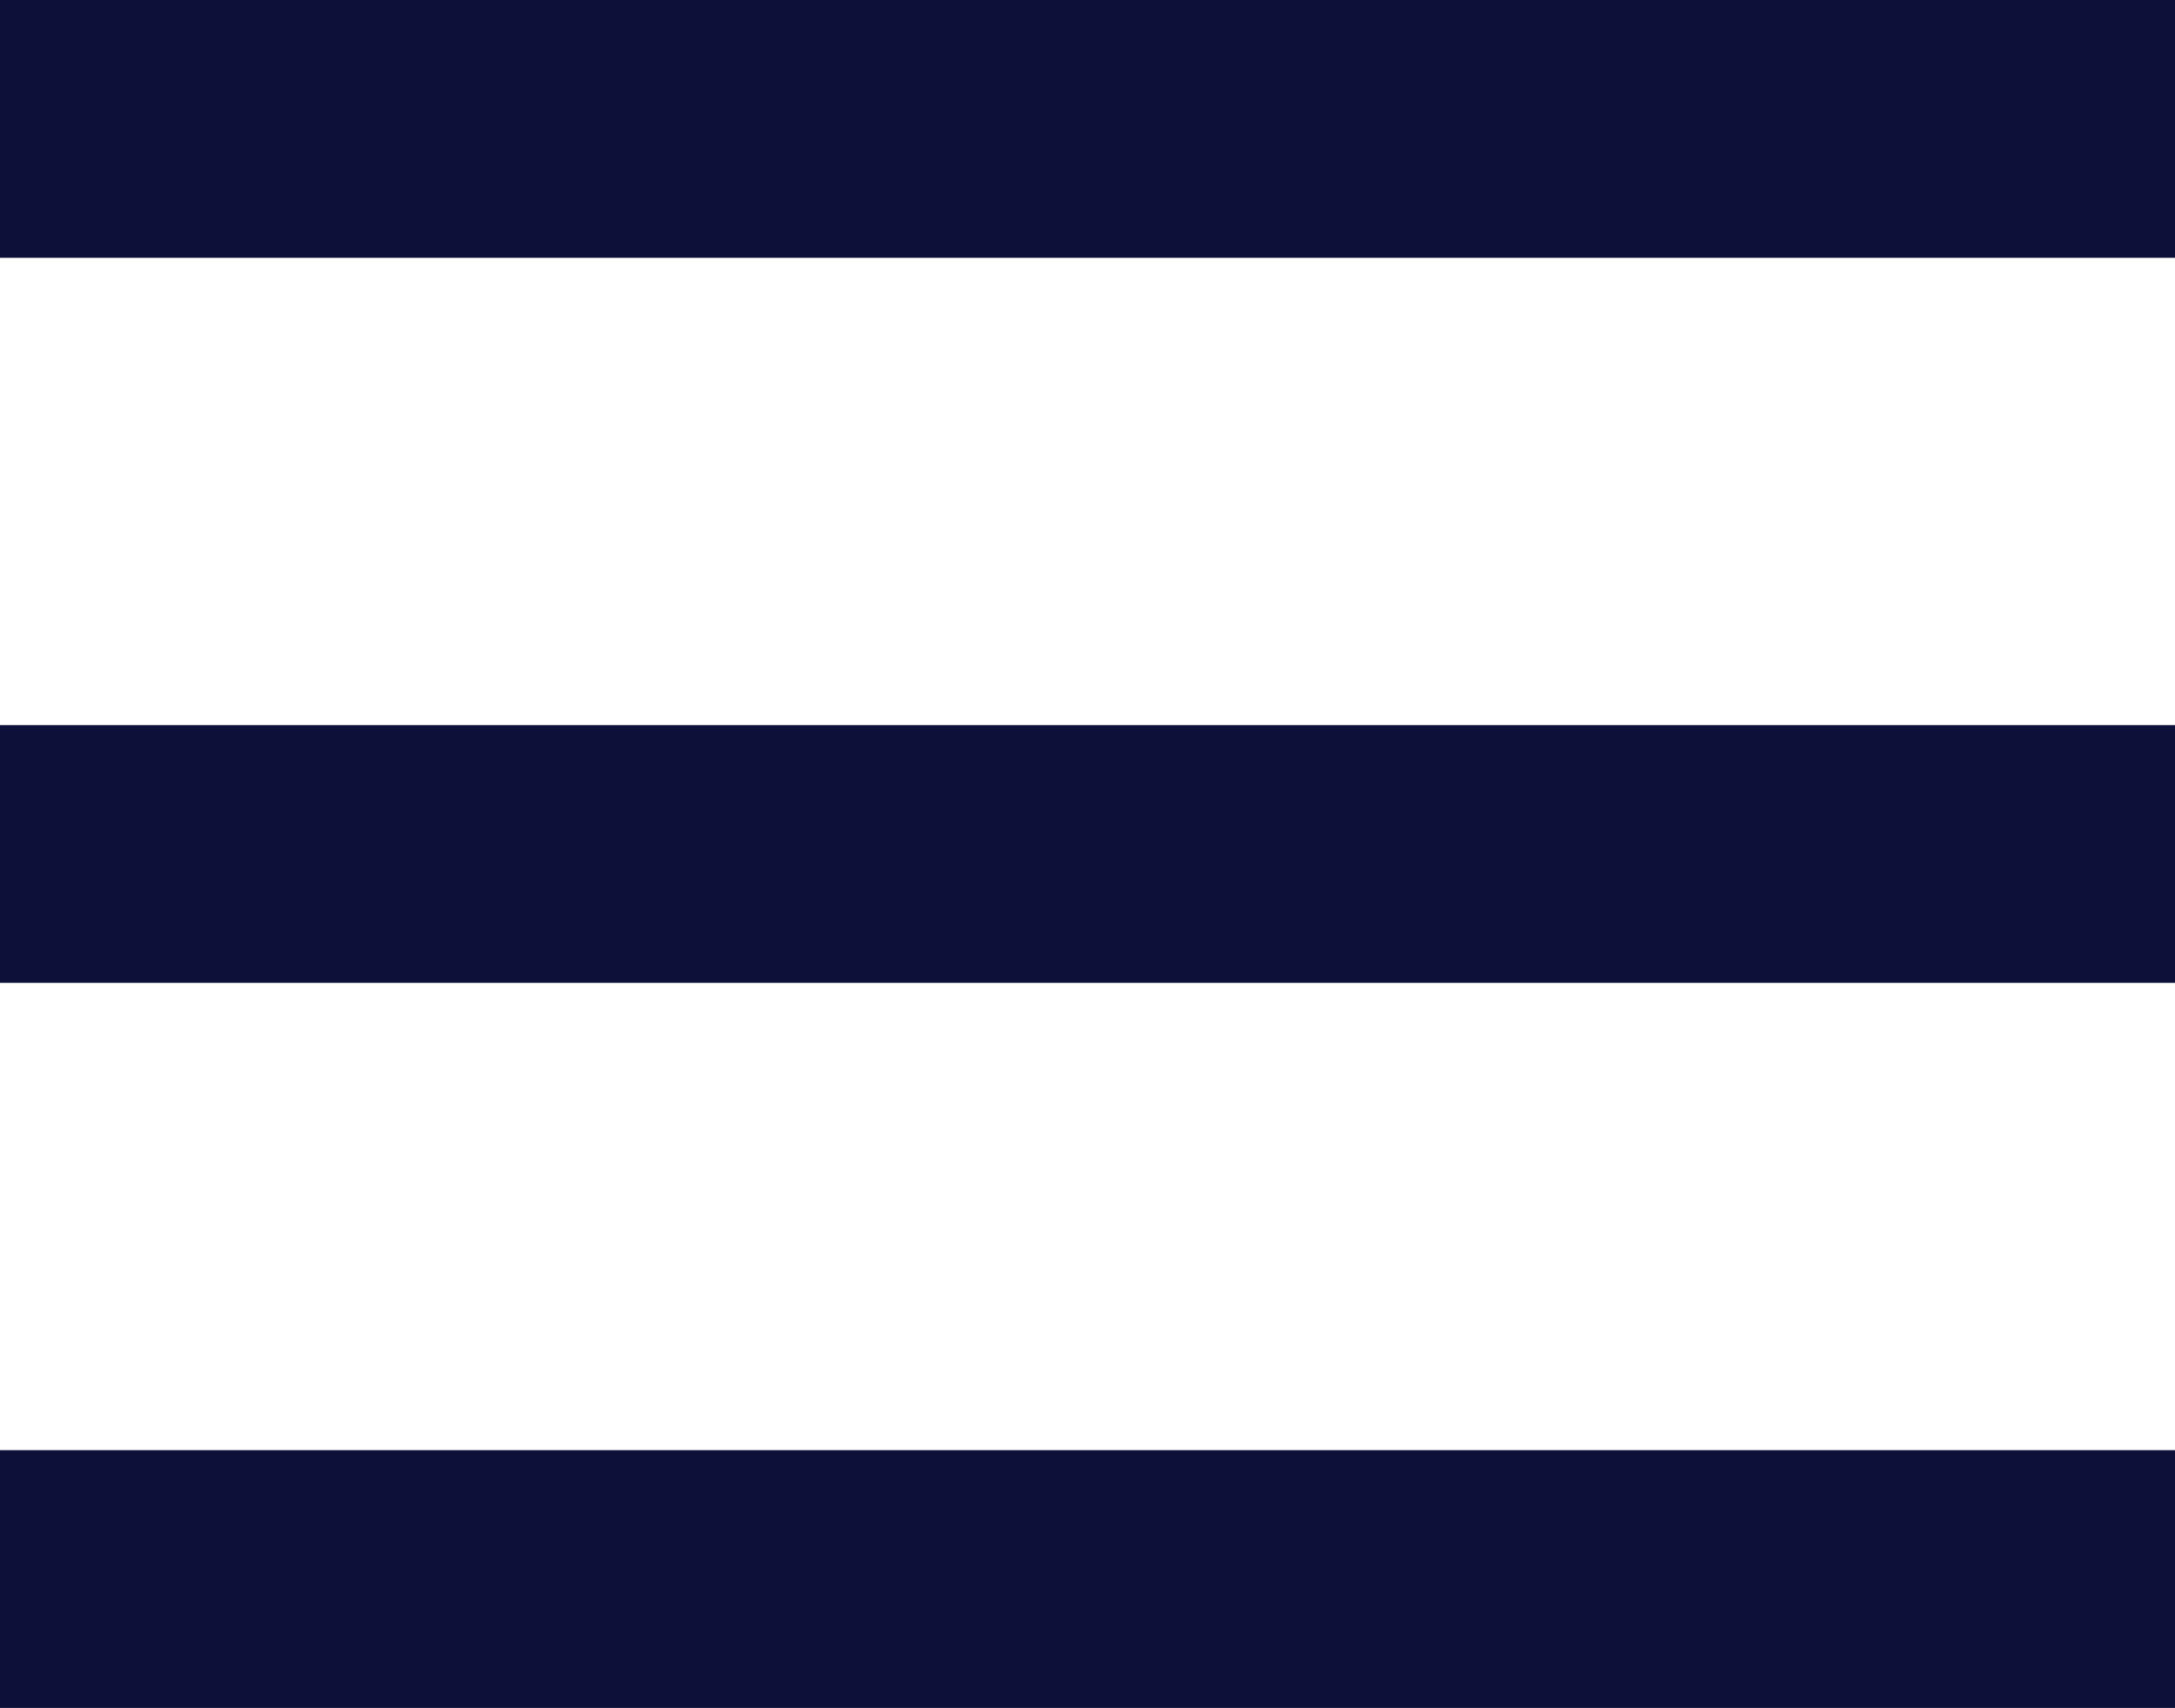
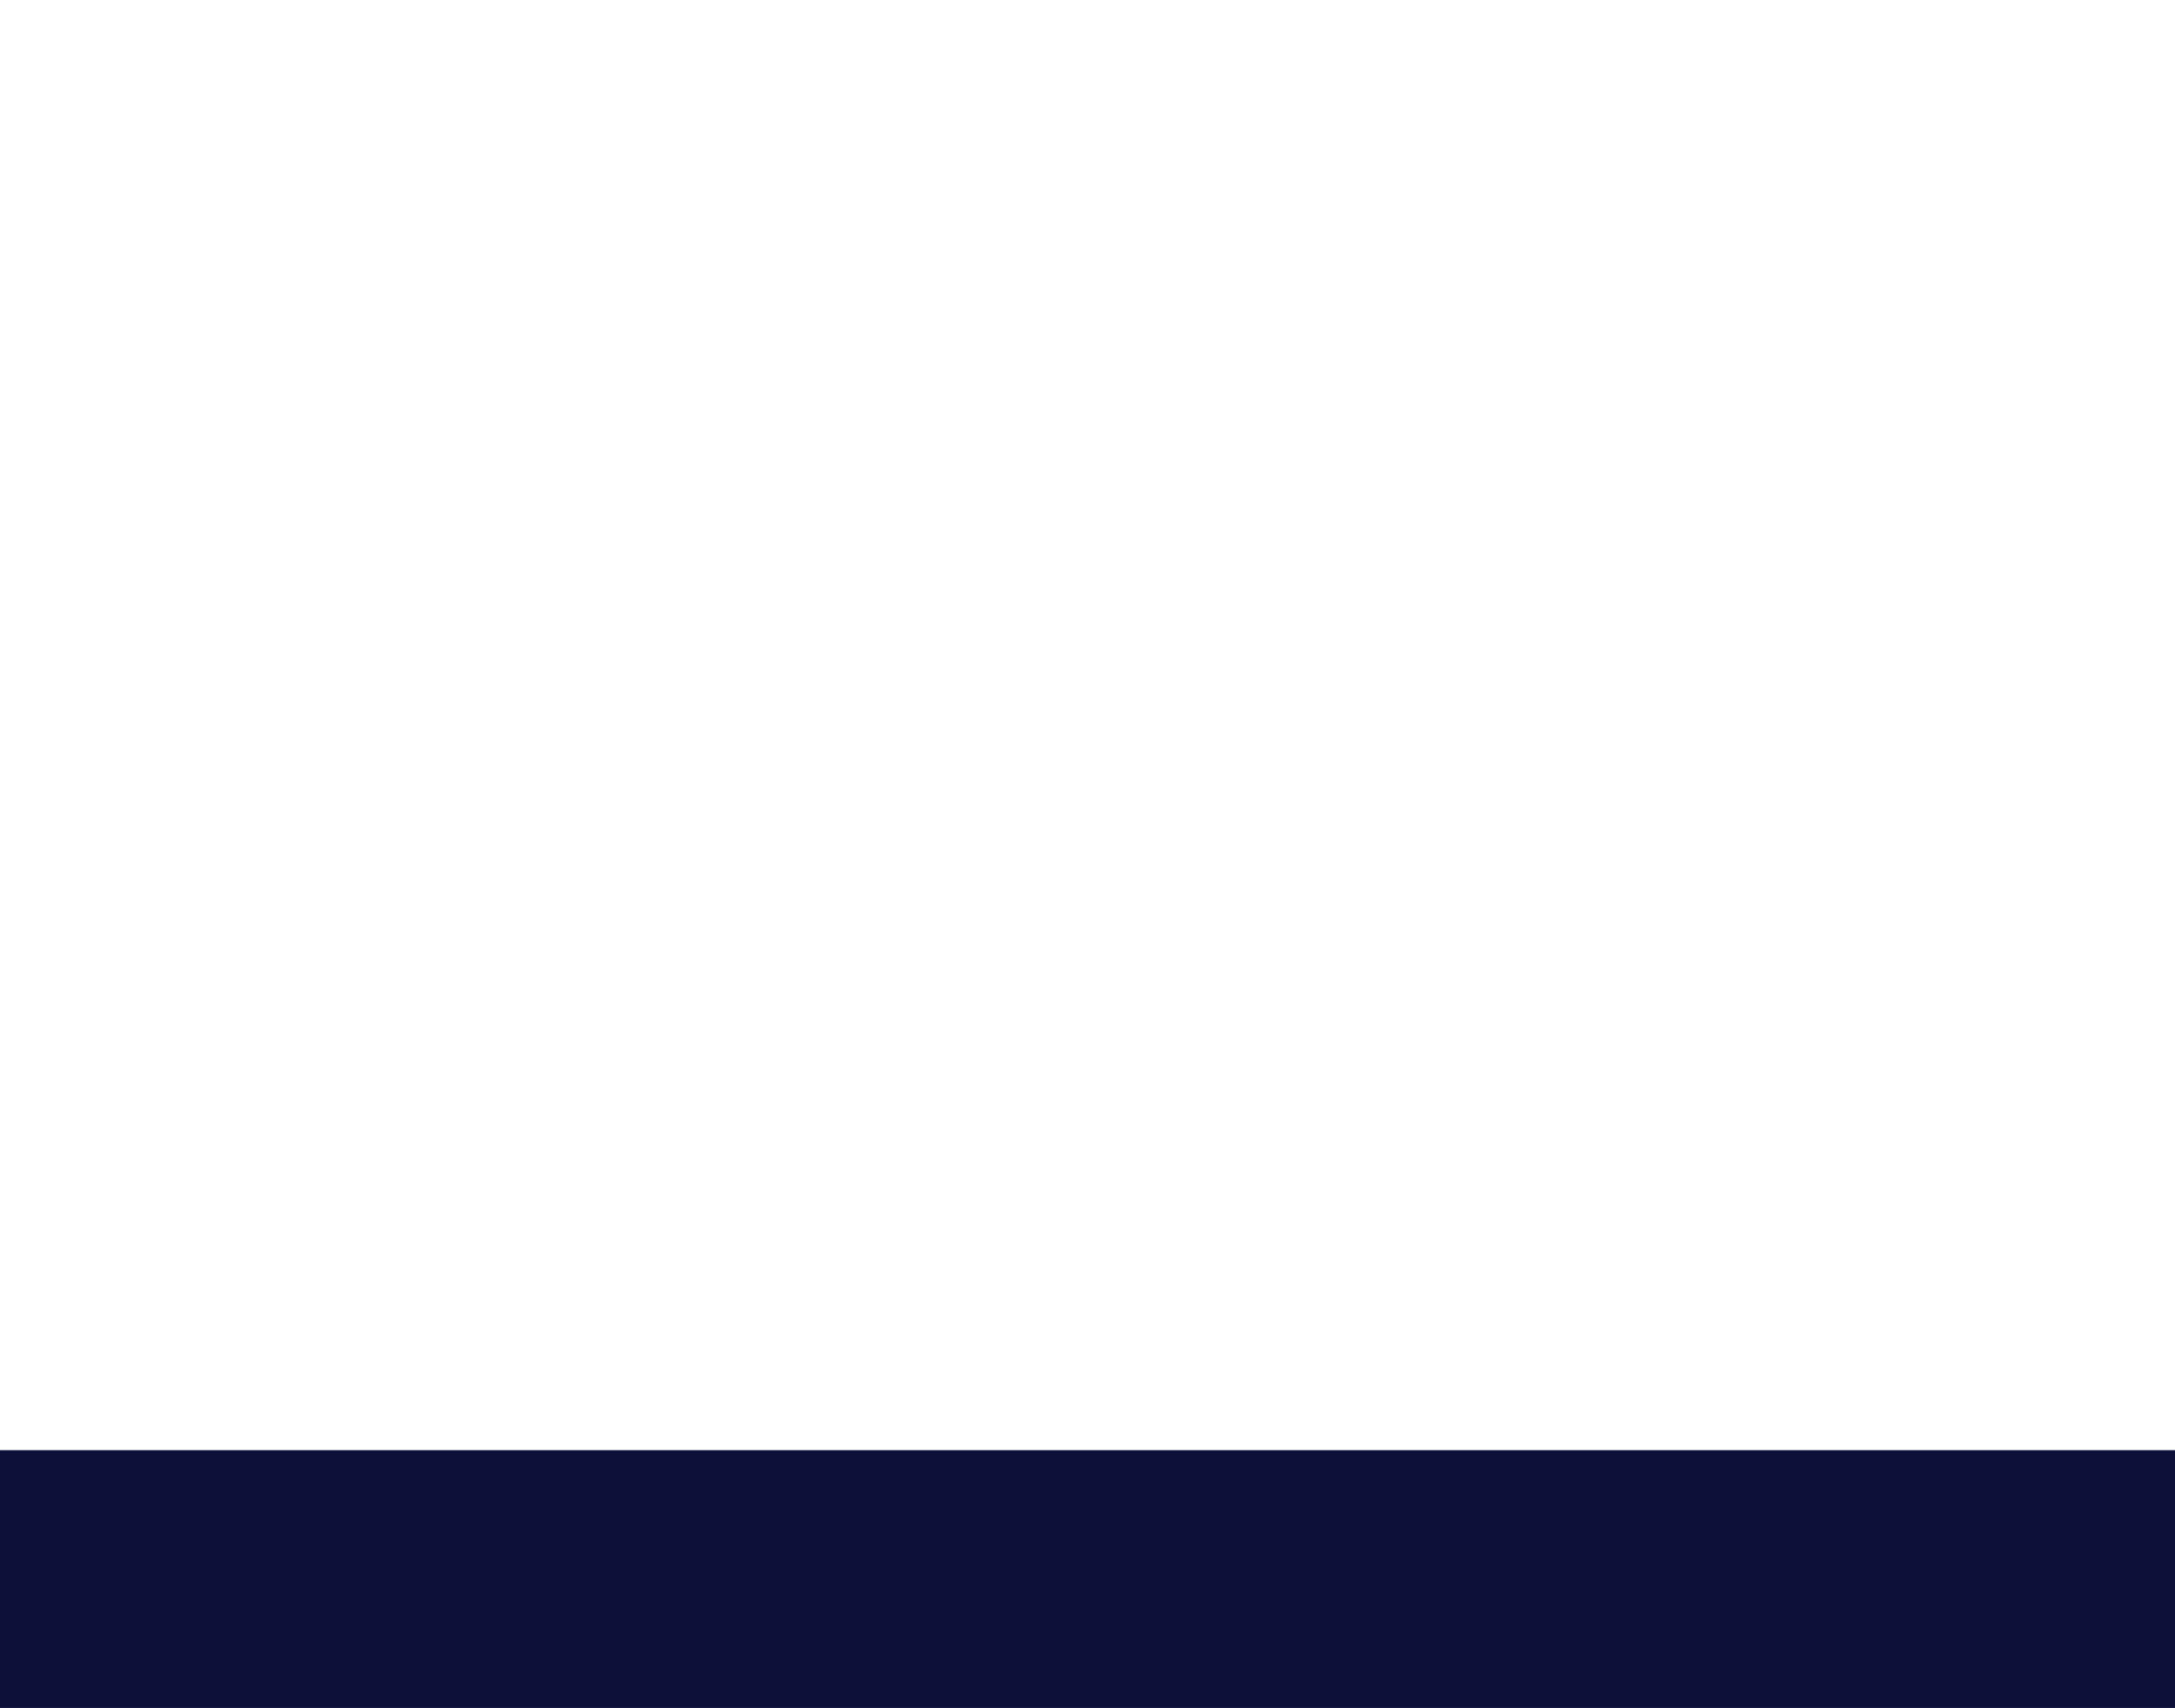
<svg xmlns="http://www.w3.org/2000/svg" id="Layer_1" data-name="Layer 1" viewBox="0 0 27 21.2">
  <defs>
    <style>.cls-1{fill:#0d1038;}</style>
  </defs>
  <g id="Icon_feather-menu" data-name="Icon feather-menu">
    <g id="Path_233" data-name="Path 233">
-       <rect class="cls-1" y="9" width="27" height="3.2" />
-     </g>
+       </g>
    <g id="Path_234" data-name="Path 234">
-       <rect class="cls-1" width="27" height="3.2" />
-     </g>
+       </g>
    <g id="Path_235" data-name="Path 235">
      <rect class="cls-1" y="18" width="27" height="3.2" />
    </g>
  </g>
</svg>